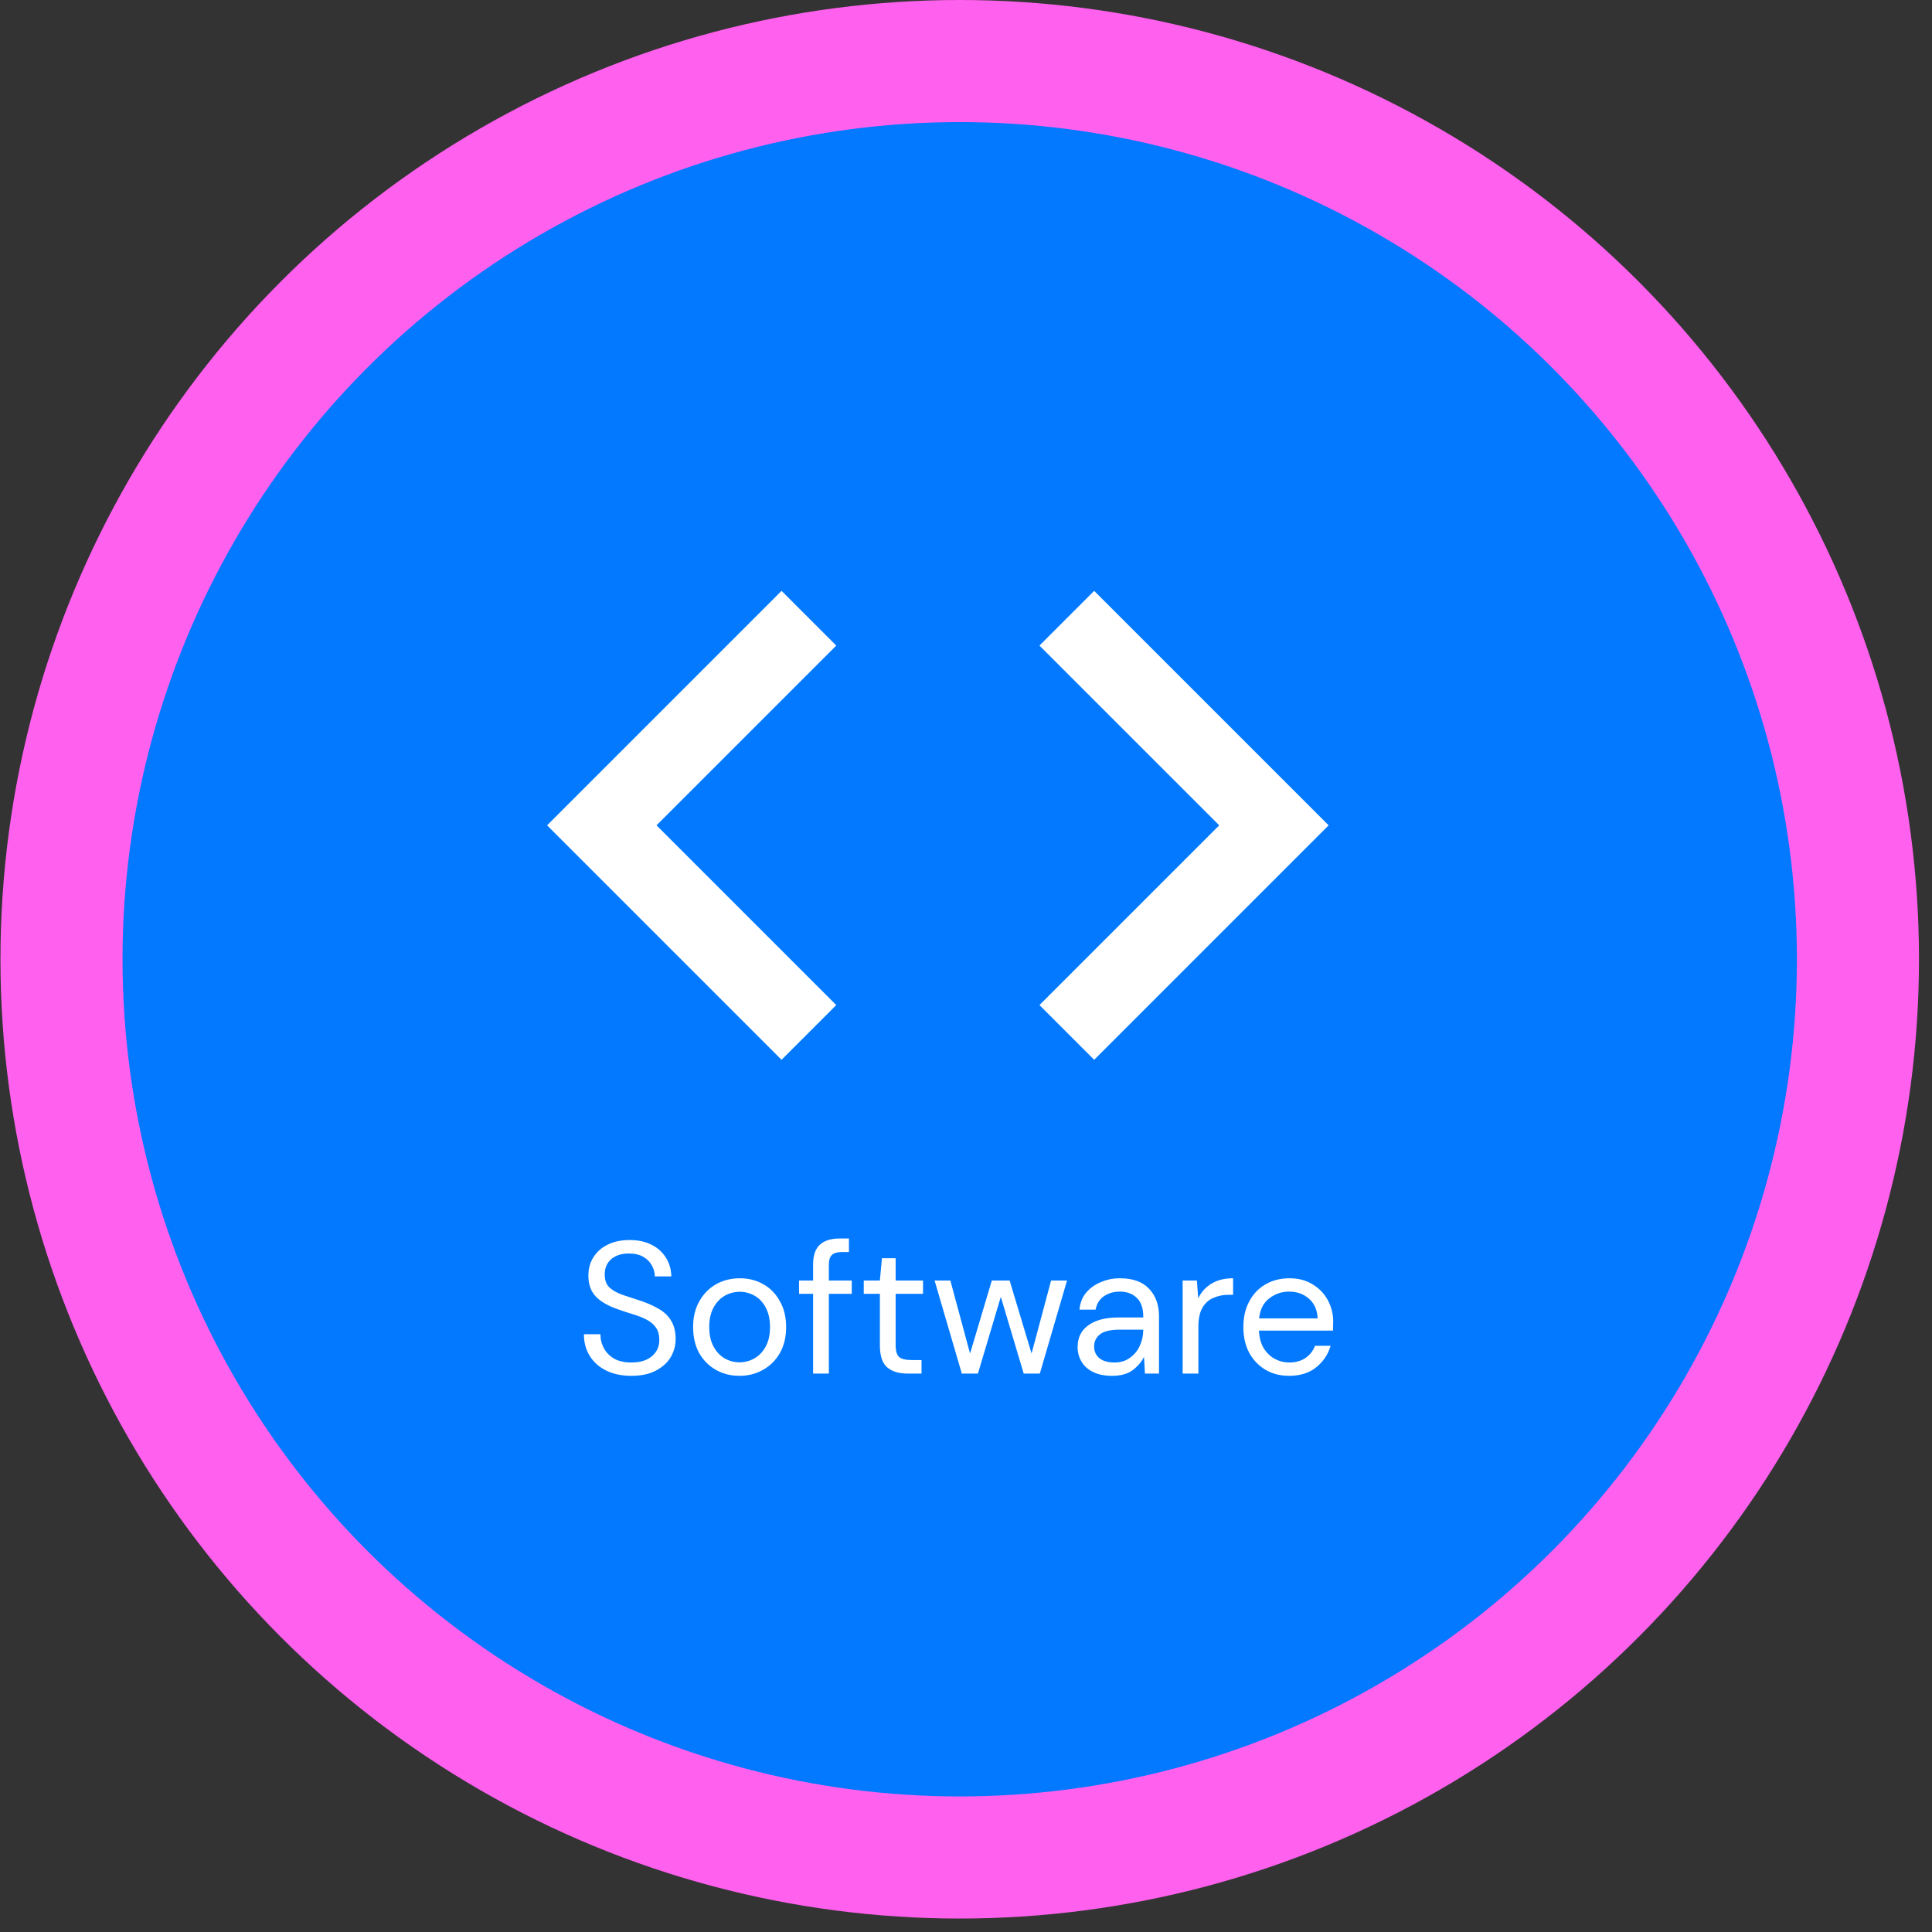
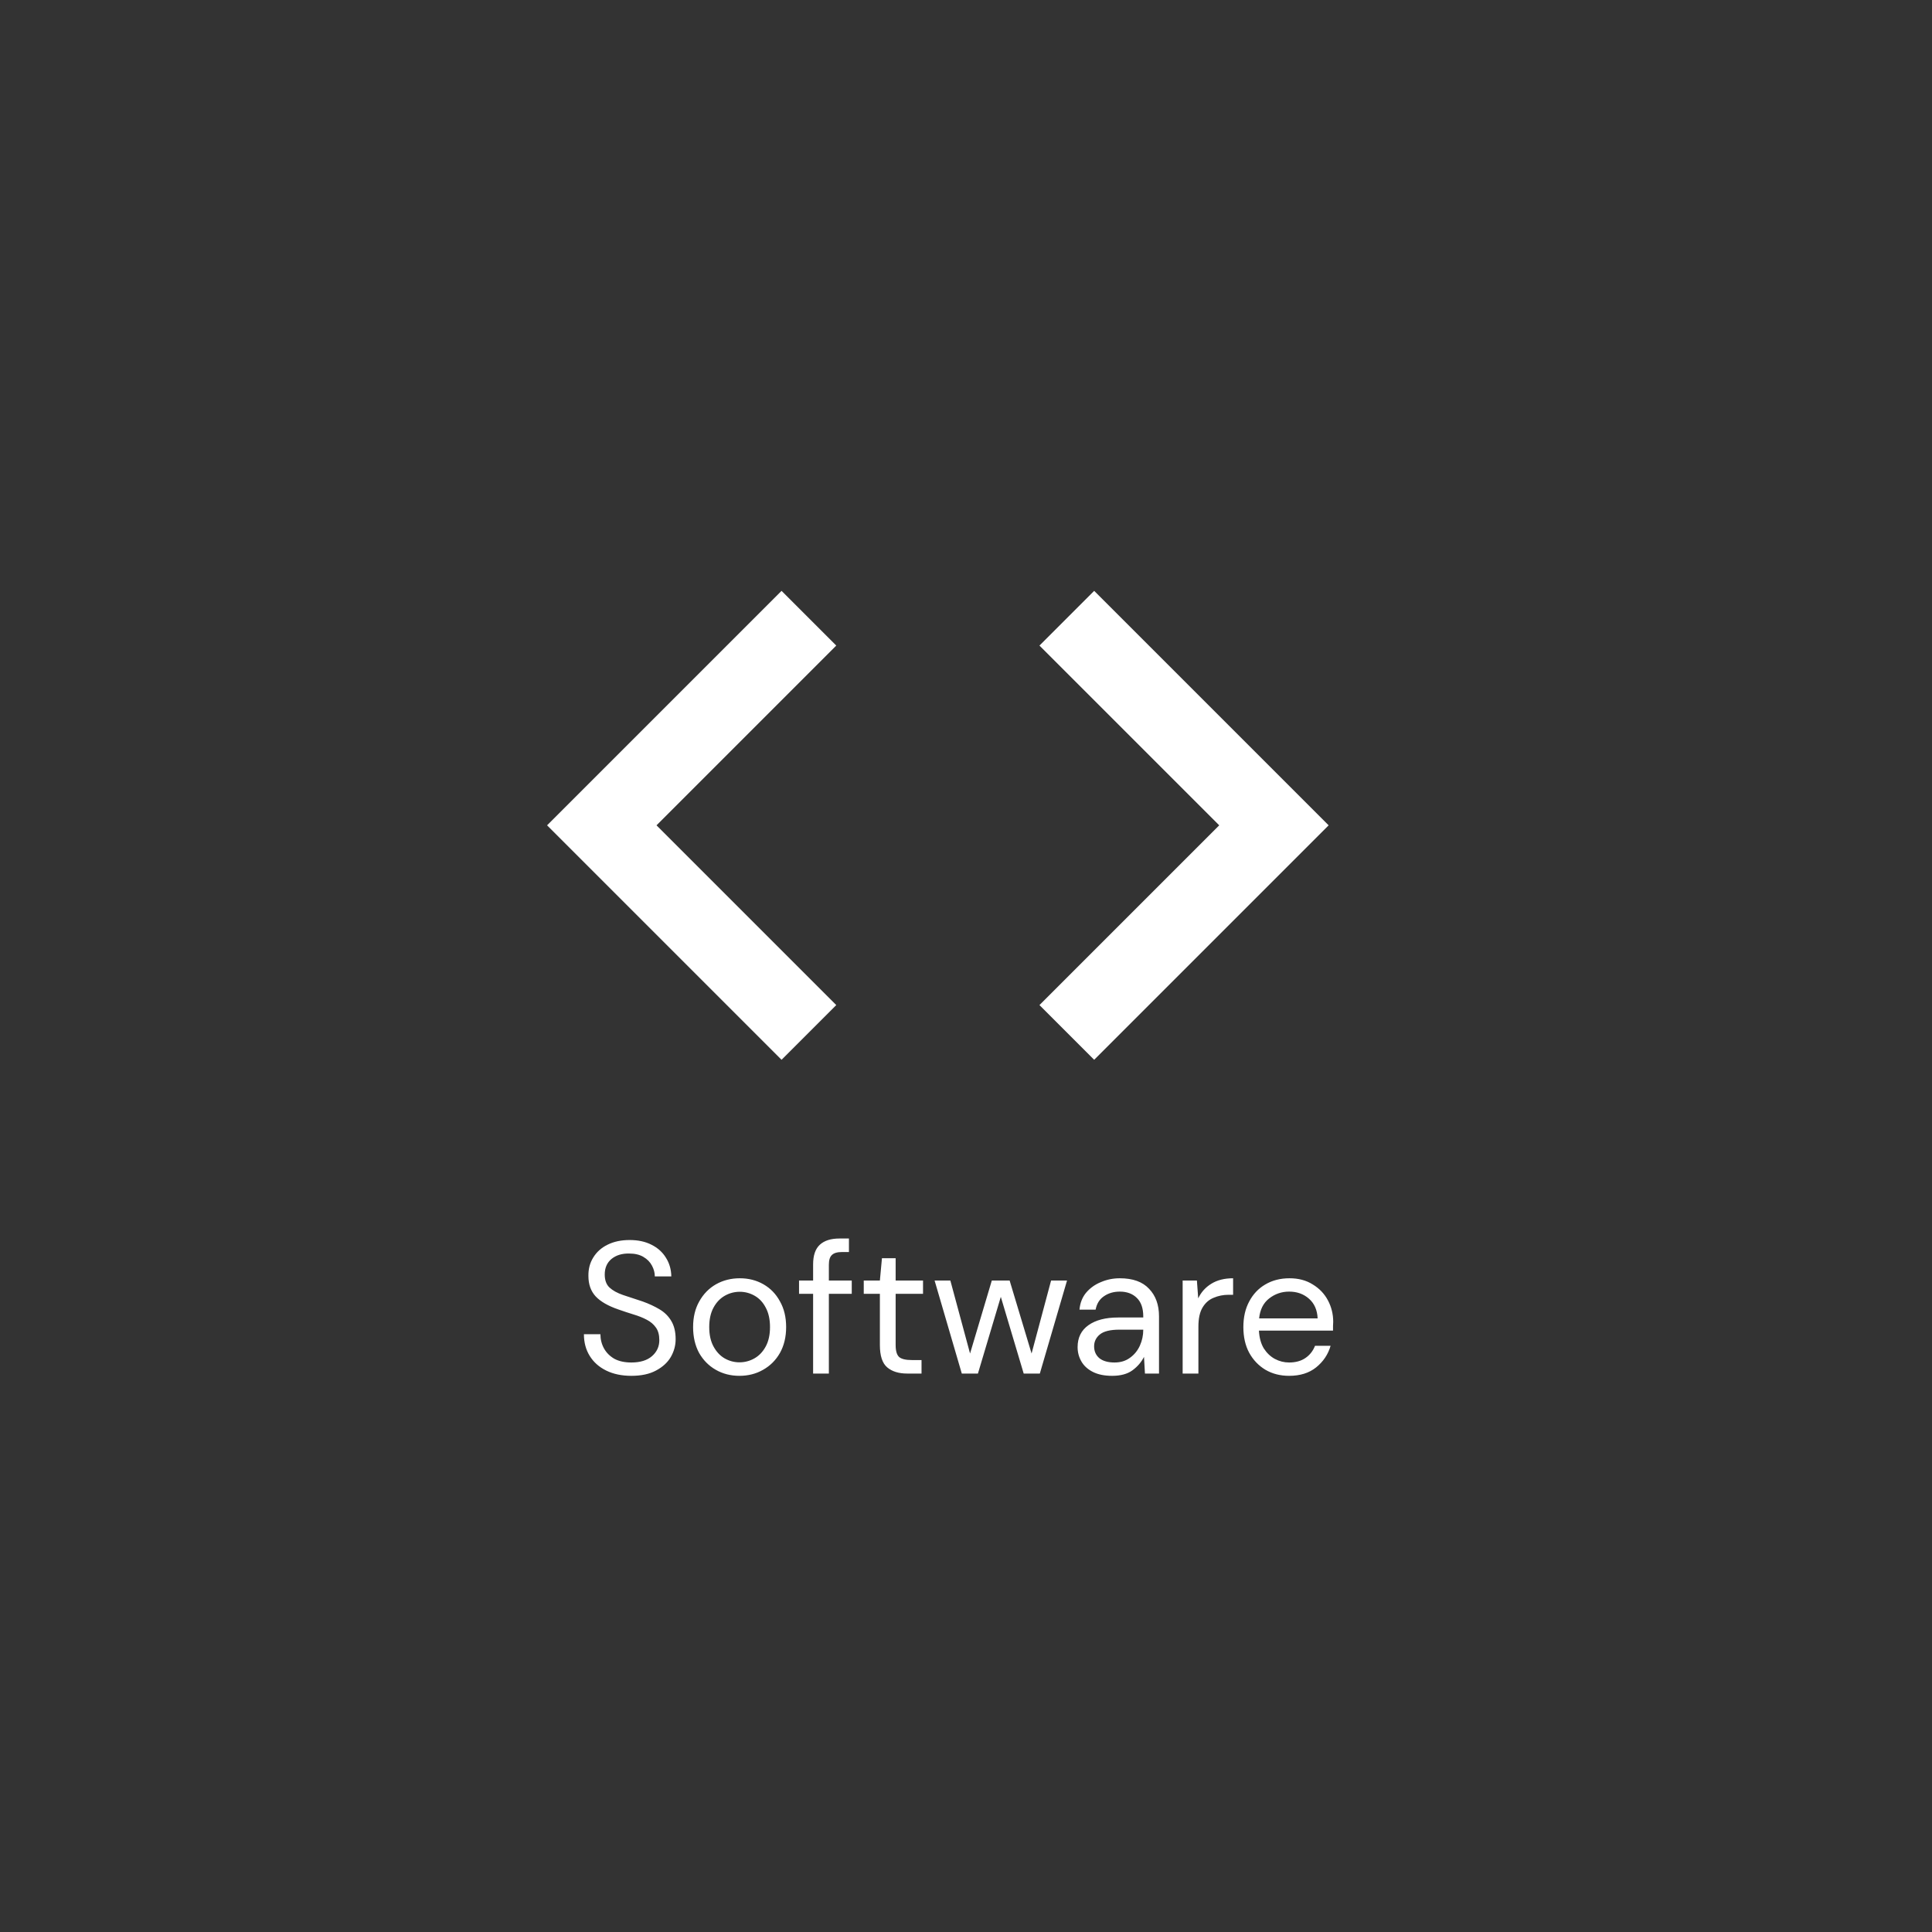
<svg xmlns="http://www.w3.org/2000/svg" width="103" height="103" viewBox="0 0 103 103" fill="none">
  <rect x="0" y="0" width="103" height="103" fill="#333333" stroke="none" />
-   <circle cx="51.165" cy="51.141" r="51.141" fill="#FF60EE" />
-   <circle cx="51.165" cy="51.141" r="44.632" fill="#0279FF" />
  <path d="M33.66 73.349C33.147 73.349 32.7 73.255 32.32 73.069C31.94 72.882 31.646 72.622 31.44 72.288C31.233 71.955 31.13 71.569 31.13 71.129H32.01C32.01 71.402 32.073 71.655 32.2 71.888C32.327 72.115 32.51 72.299 32.75 72.439C32.996 72.572 33.3 72.638 33.66 72.638C34.133 72.638 34.5 72.525 34.76 72.299C35.02 72.072 35.15 71.788 35.15 71.448C35.15 71.168 35.09 70.945 34.97 70.778C34.85 70.605 34.687 70.465 34.48 70.359C34.28 70.252 34.047 70.159 33.78 70.079C33.52 69.999 33.246 69.909 32.96 69.808C32.42 69.622 32.02 69.392 31.76 69.118C31.5 68.838 31.37 68.475 31.37 68.028C31.363 67.655 31.45 67.325 31.63 67.038C31.81 66.745 32.063 66.519 32.39 66.359C32.723 66.192 33.117 66.109 33.57 66.109C34.017 66.109 34.403 66.192 34.73 66.359C35.063 66.525 35.32 66.755 35.5 67.049C35.687 67.342 35.783 67.675 35.79 68.049H34.91C34.91 67.855 34.86 67.665 34.76 67.478C34.66 67.285 34.507 67.129 34.3 67.008C34.1 66.888 33.846 66.829 33.54 66.829C33.16 66.822 32.846 66.918 32.6 67.118C32.36 67.319 32.24 67.595 32.24 67.948C32.24 68.249 32.323 68.478 32.49 68.638C32.663 68.799 32.903 68.932 33.21 69.038C33.517 69.138 33.87 69.255 34.27 69.388C34.603 69.508 34.903 69.648 35.17 69.808C35.437 69.969 35.643 70.175 35.79 70.428C35.943 70.682 36.02 71.005 36.02 71.398C36.02 71.732 35.933 72.049 35.76 72.349C35.587 72.642 35.323 72.882 34.97 73.069C34.623 73.255 34.187 73.349 33.66 73.349ZM39.421 73.349C38.955 73.349 38.535 73.242 38.161 73.028C37.788 72.815 37.491 72.515 37.271 72.129C37.058 71.735 36.951 71.275 36.951 70.749C36.951 70.222 37.061 69.765 37.281 69.379C37.501 68.985 37.798 68.682 38.171 68.469C38.551 68.255 38.974 68.148 39.441 68.148C39.908 68.148 40.328 68.255 40.701 68.469C41.075 68.682 41.368 68.985 41.581 69.379C41.801 69.765 41.911 70.222 41.911 70.749C41.911 71.275 41.801 71.735 41.581 72.129C41.361 72.515 41.061 72.815 40.681 73.028C40.308 73.242 39.888 73.349 39.421 73.349ZM39.421 72.629C39.708 72.629 39.974 72.558 40.221 72.418C40.468 72.278 40.668 72.069 40.821 71.788C40.974 71.508 41.051 71.162 41.051 70.749C41.051 70.335 40.974 69.989 40.821 69.709C40.675 69.428 40.478 69.219 40.231 69.079C39.984 68.939 39.721 68.868 39.441 68.868C39.154 68.868 38.888 68.939 38.641 69.079C38.395 69.219 38.194 69.428 38.041 69.709C37.888 69.989 37.811 70.335 37.811 70.749C37.811 71.162 37.888 71.508 38.041 71.788C38.194 72.069 38.391 72.278 38.631 72.418C38.878 72.558 39.141 72.629 39.421 72.629ZM43.349 73.228V68.978H42.599V68.269H43.349V67.409C43.349 66.928 43.469 66.579 43.709 66.359C43.949 66.138 44.299 66.028 44.759 66.028H45.259V66.749H44.889C44.636 66.749 44.456 66.802 44.349 66.909C44.242 67.008 44.189 67.182 44.189 67.428V68.269H45.409V68.978H44.189V73.228H43.349ZM48.369 73.228C47.916 73.228 47.559 73.118 47.299 72.898C47.039 72.678 46.909 72.282 46.909 71.709V68.978H46.049V68.269H46.909L47.019 67.079H47.749V68.269H49.209V68.978H47.749V71.709C47.749 72.022 47.812 72.235 47.939 72.349C48.066 72.455 48.289 72.508 48.609 72.508H49.129V73.228H48.369ZM51.276 73.228L49.826 68.269H50.666L51.716 72.159L52.876 68.269H53.826L54.996 72.159L56.036 68.269H56.886L55.436 73.228H54.576L53.356 69.138L52.136 73.228H51.276ZM59.29 73.349C58.876 73.349 58.533 73.278 58.26 73.138C57.986 72.999 57.783 72.812 57.65 72.579C57.516 72.345 57.45 72.092 57.45 71.819C57.45 71.312 57.643 70.922 58.03 70.648C58.416 70.375 58.943 70.239 59.61 70.239H60.95V70.178C60.95 69.745 60.836 69.418 60.61 69.198C60.383 68.972 60.08 68.859 59.7 68.859C59.373 68.859 59.09 68.942 58.85 69.109C58.616 69.269 58.47 69.505 58.41 69.819H57.55C57.583 69.459 57.703 69.155 57.91 68.909C58.123 68.662 58.386 68.475 58.7 68.349C59.013 68.215 59.346 68.148 59.7 68.148C60.393 68.148 60.913 68.335 61.26 68.709C61.613 69.075 61.79 69.565 61.79 70.178V73.228H61.04L60.99 72.338C60.85 72.618 60.643 72.859 60.37 73.058C60.103 73.252 59.743 73.349 59.29 73.349ZM59.42 72.638C59.74 72.638 60.013 72.555 60.24 72.388C60.473 72.222 60.65 72.005 60.77 71.739C60.89 71.472 60.95 71.192 60.95 70.898V70.888H59.68C59.186 70.888 58.836 70.975 58.63 71.148C58.43 71.315 58.33 71.525 58.33 71.778C58.33 72.038 58.423 72.249 58.61 72.409C58.803 72.562 59.073 72.638 59.42 72.638ZM63.05 73.228V68.269H63.81L63.88 69.219C64.033 68.892 64.266 68.632 64.58 68.439C64.893 68.245 65.28 68.148 65.74 68.148V69.028H65.51C65.216 69.028 64.947 69.082 64.7 69.189C64.453 69.288 64.257 69.462 64.11 69.709C63.963 69.955 63.89 70.295 63.89 70.728V73.228H63.05ZM68.727 73.349C68.254 73.349 67.834 73.242 67.467 73.028C67.1 72.808 66.81 72.505 66.597 72.118C66.39 71.732 66.287 71.275 66.287 70.749C66.287 70.228 66.39 69.775 66.597 69.388C66.804 68.995 67.09 68.692 67.457 68.478C67.83 68.258 68.26 68.148 68.747 68.148C69.227 68.148 69.64 68.258 69.987 68.478C70.34 68.692 70.61 68.975 70.797 69.329C70.984 69.682 71.077 70.062 71.077 70.469C71.077 70.542 71.074 70.615 71.067 70.689C71.067 70.762 71.067 70.845 71.067 70.939H67.117C67.137 71.319 67.224 71.635 67.377 71.888C67.537 72.135 67.734 72.322 67.967 72.448C68.207 72.575 68.46 72.638 68.727 72.638C69.074 72.638 69.364 72.558 69.597 72.398C69.83 72.239 70 72.022 70.107 71.749H70.937C70.804 72.209 70.547 72.592 70.167 72.898C69.794 73.198 69.314 73.349 68.727 73.349ZM68.727 68.859C68.327 68.859 67.97 68.982 67.657 69.228C67.35 69.469 67.174 69.822 67.127 70.288H70.247C70.227 69.842 70.074 69.492 69.787 69.239C69.5 68.985 69.147 68.859 68.727 68.859Z" fill="white" />
  <path d="M44.583 53.583L35 44L44.583 34.417L41.666 31.5L29.166 44L41.666 56.5L44.583 53.583ZM55.416 53.583L65 44L55.416 34.417L58.333 31.5L70.833 44L58.333 56.5L55.416 53.583Z" fill="white" />
</svg>